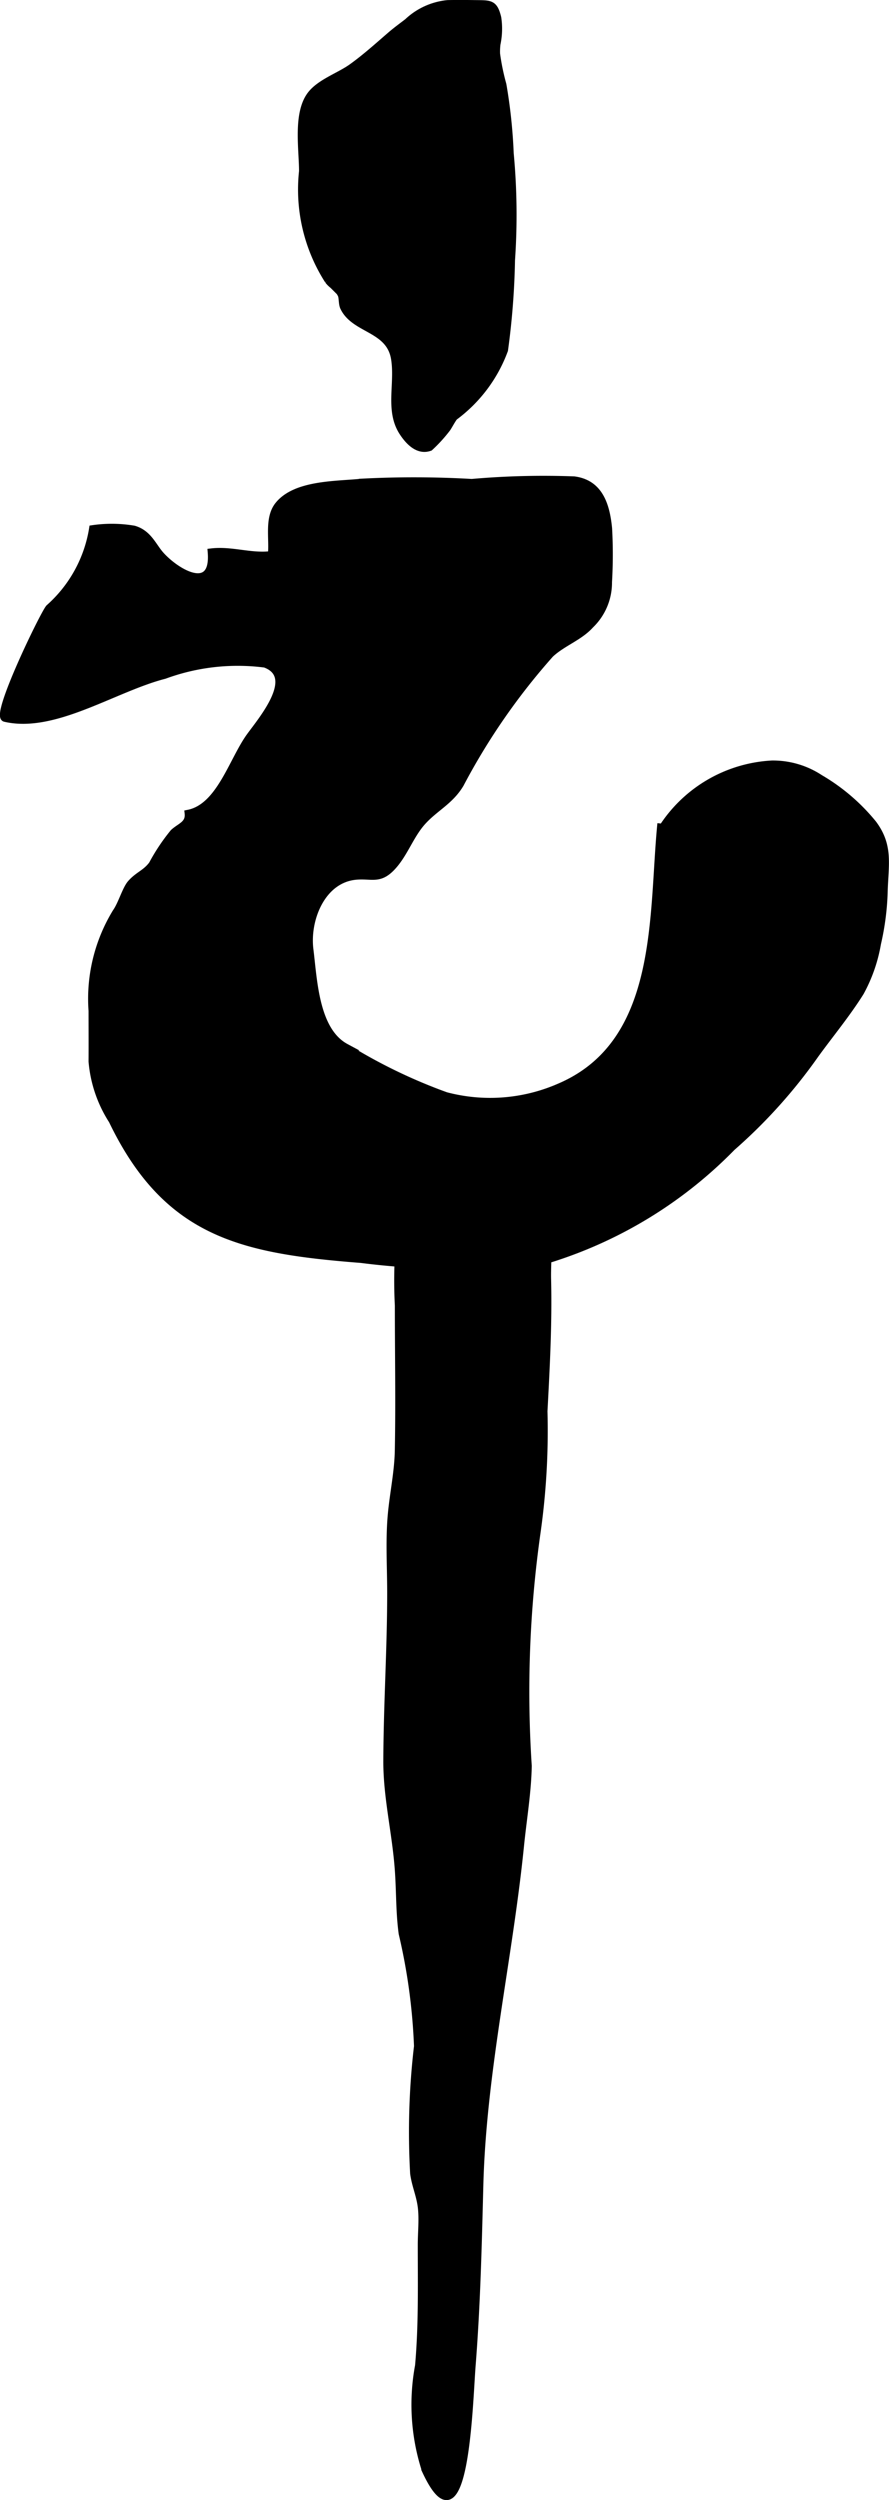
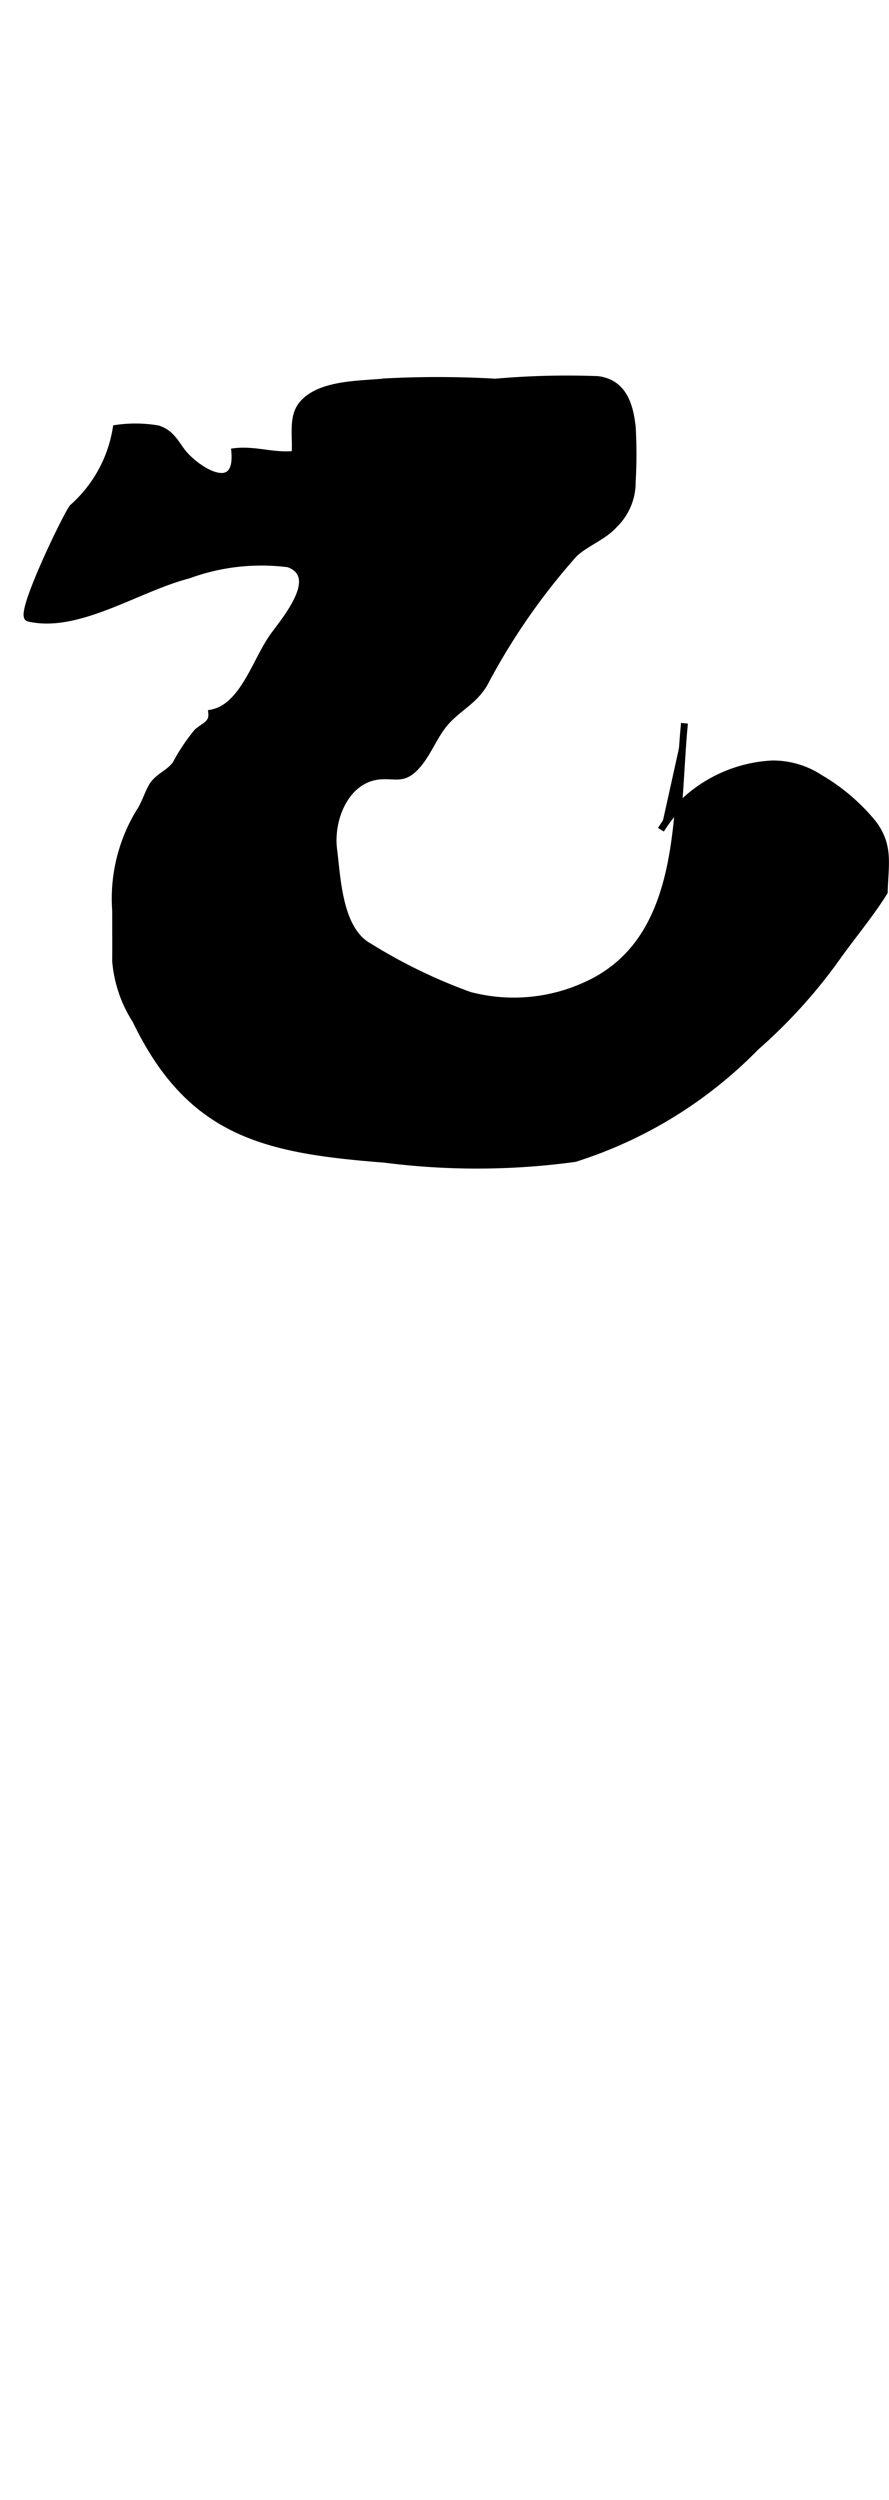
<svg xmlns="http://www.w3.org/2000/svg" version="1.1" width="6.828mm" height="19.193mm" viewBox="0 0 19.354 54.407">
  <defs>
    <style type="text/css">
      .a {
        stroke: #000;
        stroke-miterlimit: 10;
        stroke-width: 0.15px;
      }
    </style>
  </defs>
-   <path class="a" d="M10.821.958a1.318,1.318,0,0,0-.009.214,4.979,4.979,0,0,0,.138.67,11.507,11.507,0,0,1,.159,1.498,14.363,14.363,0,0,1,.028,2.323,16.439,16.439,0,0,1-.152,1.956,3.165,3.165,0,0,1-1.09,1.454c-.038.038-.131.214-.16.252a3.202,3.202,0,0,1-.376.413c-.261.095-.469-.14-.59-.323-.314-.474-.093-1.054-.18-1.604-.106-.674-.875-.621-1.111-1.125-.036-.078-.022-.211-.052-.272-.081-.166-.186-.181-.284-.31A3.674,3.674,0,0,1,6.585,3.726c0-.478-.132-1.253.175-1.662.203-.27.629-.409.899-.603.298-.214.571-.461.849-.701.119-.102.238-.188.364-.285a1.479,1.479,0,0,1,.875-.398c.195-.004.391-.003.586 0.0.344.005.425-.014.505.309A1.605,1.605,0,0,1,10.821.958Z" />
-   <path class="a" d="M14.389,18.057a3.035,3.035,0,0,1,2.419-1.432,1.863,1.863,0,0,1,1.043.306,4.27,4.27,0,0,1,1.16.992c.366.488.255.897.24,1.49a5.713,5.713,0,0,1-.146,1.123,3.392,3.392,0,0,1-.369,1.059c-.295.471-.657.907-.982,1.355a11.372,11.372,0,0,1-1.816,2.02,9.517,9.517,0,0,1-3.939,2.423,15.75,15.75,0,0,1-4.137.016c-2.59-.202-4.229-.546-5.422-3.024a2.811,2.811,0,0,1-.438-1.287c.003-.367,0-.735,0-1.102a3.62,3.62,0,0,1,.521-2.147c.121-.17.211-.498.322-.625.163-.186.323-.22.467-.414a4.263,4.263,0,0,1,.462-.693c.147-.138.346-.177.32-.419.69-.134.961-1.147,1.344-1.676.257-.355,1.065-1.3.33-1.569a4.613,4.613,0,0,0-2.185.245c-1.096.28-2.4,1.187-3.477.935-.235-.055.839-2.268.96-2.406a2.919,2.919,0,0,0,.948-1.723,2.893,2.893,0,0,1,.902.01c.318.093.414.372.584.562.357.398,1.174.86,1.096-.066.446-.054.865.114,1.31.058.037-.336-.077-.79.15-1.075.381-.478,1.287-.443,1.831-.502a22.077,22.077,0,0,1,2.384.007,17.862,17.862,0,0,1,2.227-.056c.549.07.703.539.753,1.058a10.316,10.316,0,0,1-.002,1.167,1.281,1.281,0,0,1-.394.936c-.239.266-.609.387-.872.634a14.187,14.187,0,0,0-1.958,2.826c-.226.38-.563.521-.839.835-.261.297-.389.705-.663.987-.269.276-.43.156-.768.184-.744.063-1.09.938-1.007,1.595.084.666.116,1.764.781,2.122a11.601,11.601,0,0,0,2.177,1.055,3.763,3.763,0,0,0,2.481-.193c2.238-.962,2.002-3.749,2.2-5.727" />
-   <path class="a" d="M11.923,27.843c.023.957-.028,1.913-.079,2.868a15.753,15.753,0,0,1-.153,2.655,24.654,24.654,0,0,0-.189,5.064c-.011.578-.111,1.163-.168,1.729-.248,2.462-.821,4.921-.886,7.383-.034,1.299-.062,2.583-.168,3.934-.065.826-.145,4.178-1.021,2.285a4.63,4.63,0,0,1-.148-2.28c.078-.881.059-1.742.059-2.63,0-.257.03-.534.004-.79-.028-.277-.134-.493-.17-.762a15.966,15.966,0,0,1,.084-2.769,12.826,12.826,0,0,0-.334-2.453c-.064-.471-.049-.924-.085-1.402-.058-.792-.251-1.564-.249-2.348.004-1.231.084-2.438.084-3.665,0-.581-.04-1.183.019-1.758.043-.429.139-.891.147-1.333.021-1.053.001-2.107.001-3.161a10.605,10.605,0,0,1,.068-1.859c.065-.37.04-.755.356-1.004a3.083,3.083,0,0,1,1.67-.349C12.249,25.027,11.901,26.94,11.923,27.843Z" />
+   <path class="a" d="M14.389,18.057a3.035,3.035,0,0,1,2.419-1.432,1.863,1.863,0,0,1,1.043.306,4.27,4.27,0,0,1,1.16.992c.366.488.255.897.24,1.49c-.295.471-.657.907-.982,1.355a11.372,11.372,0,0,1-1.816,2.02,9.517,9.517,0,0,1-3.939,2.423,15.75,15.75,0,0,1-4.137.016c-2.59-.202-4.229-.546-5.422-3.024a2.811,2.811,0,0,1-.438-1.287c.003-.367,0-.735,0-1.102a3.62,3.62,0,0,1,.521-2.147c.121-.17.211-.498.322-.625.163-.186.323-.22.467-.414a4.263,4.263,0,0,1,.462-.693c.147-.138.346-.177.32-.419.69-.134.961-1.147,1.344-1.676.257-.355,1.065-1.3.33-1.569a4.613,4.613,0,0,0-2.185.245c-1.096.28-2.4,1.187-3.477.935-.235-.055.839-2.268.96-2.406a2.919,2.919,0,0,0,.948-1.723,2.893,2.893,0,0,1,.902.01c.318.093.414.372.584.562.357.398,1.174.86,1.096-.066.446-.054.865.114,1.31.058.037-.336-.077-.79.15-1.075.381-.478,1.287-.443,1.831-.502a22.077,22.077,0,0,1,2.384.007,17.862,17.862,0,0,1,2.227-.056c.549.07.703.539.753,1.058a10.316,10.316,0,0,1-.002,1.167,1.281,1.281,0,0,1-.394.936c-.239.266-.609.387-.872.634a14.187,14.187,0,0,0-1.958,2.826c-.226.38-.563.521-.839.835-.261.297-.389.705-.663.987-.269.276-.43.156-.768.184-.744.063-1.09.938-1.007,1.595.084.666.116,1.764.781,2.122a11.601,11.601,0,0,0,2.177,1.055,3.763,3.763,0,0,0,2.481-.193c2.238-.962,2.002-3.749,2.2-5.727" />
</svg>